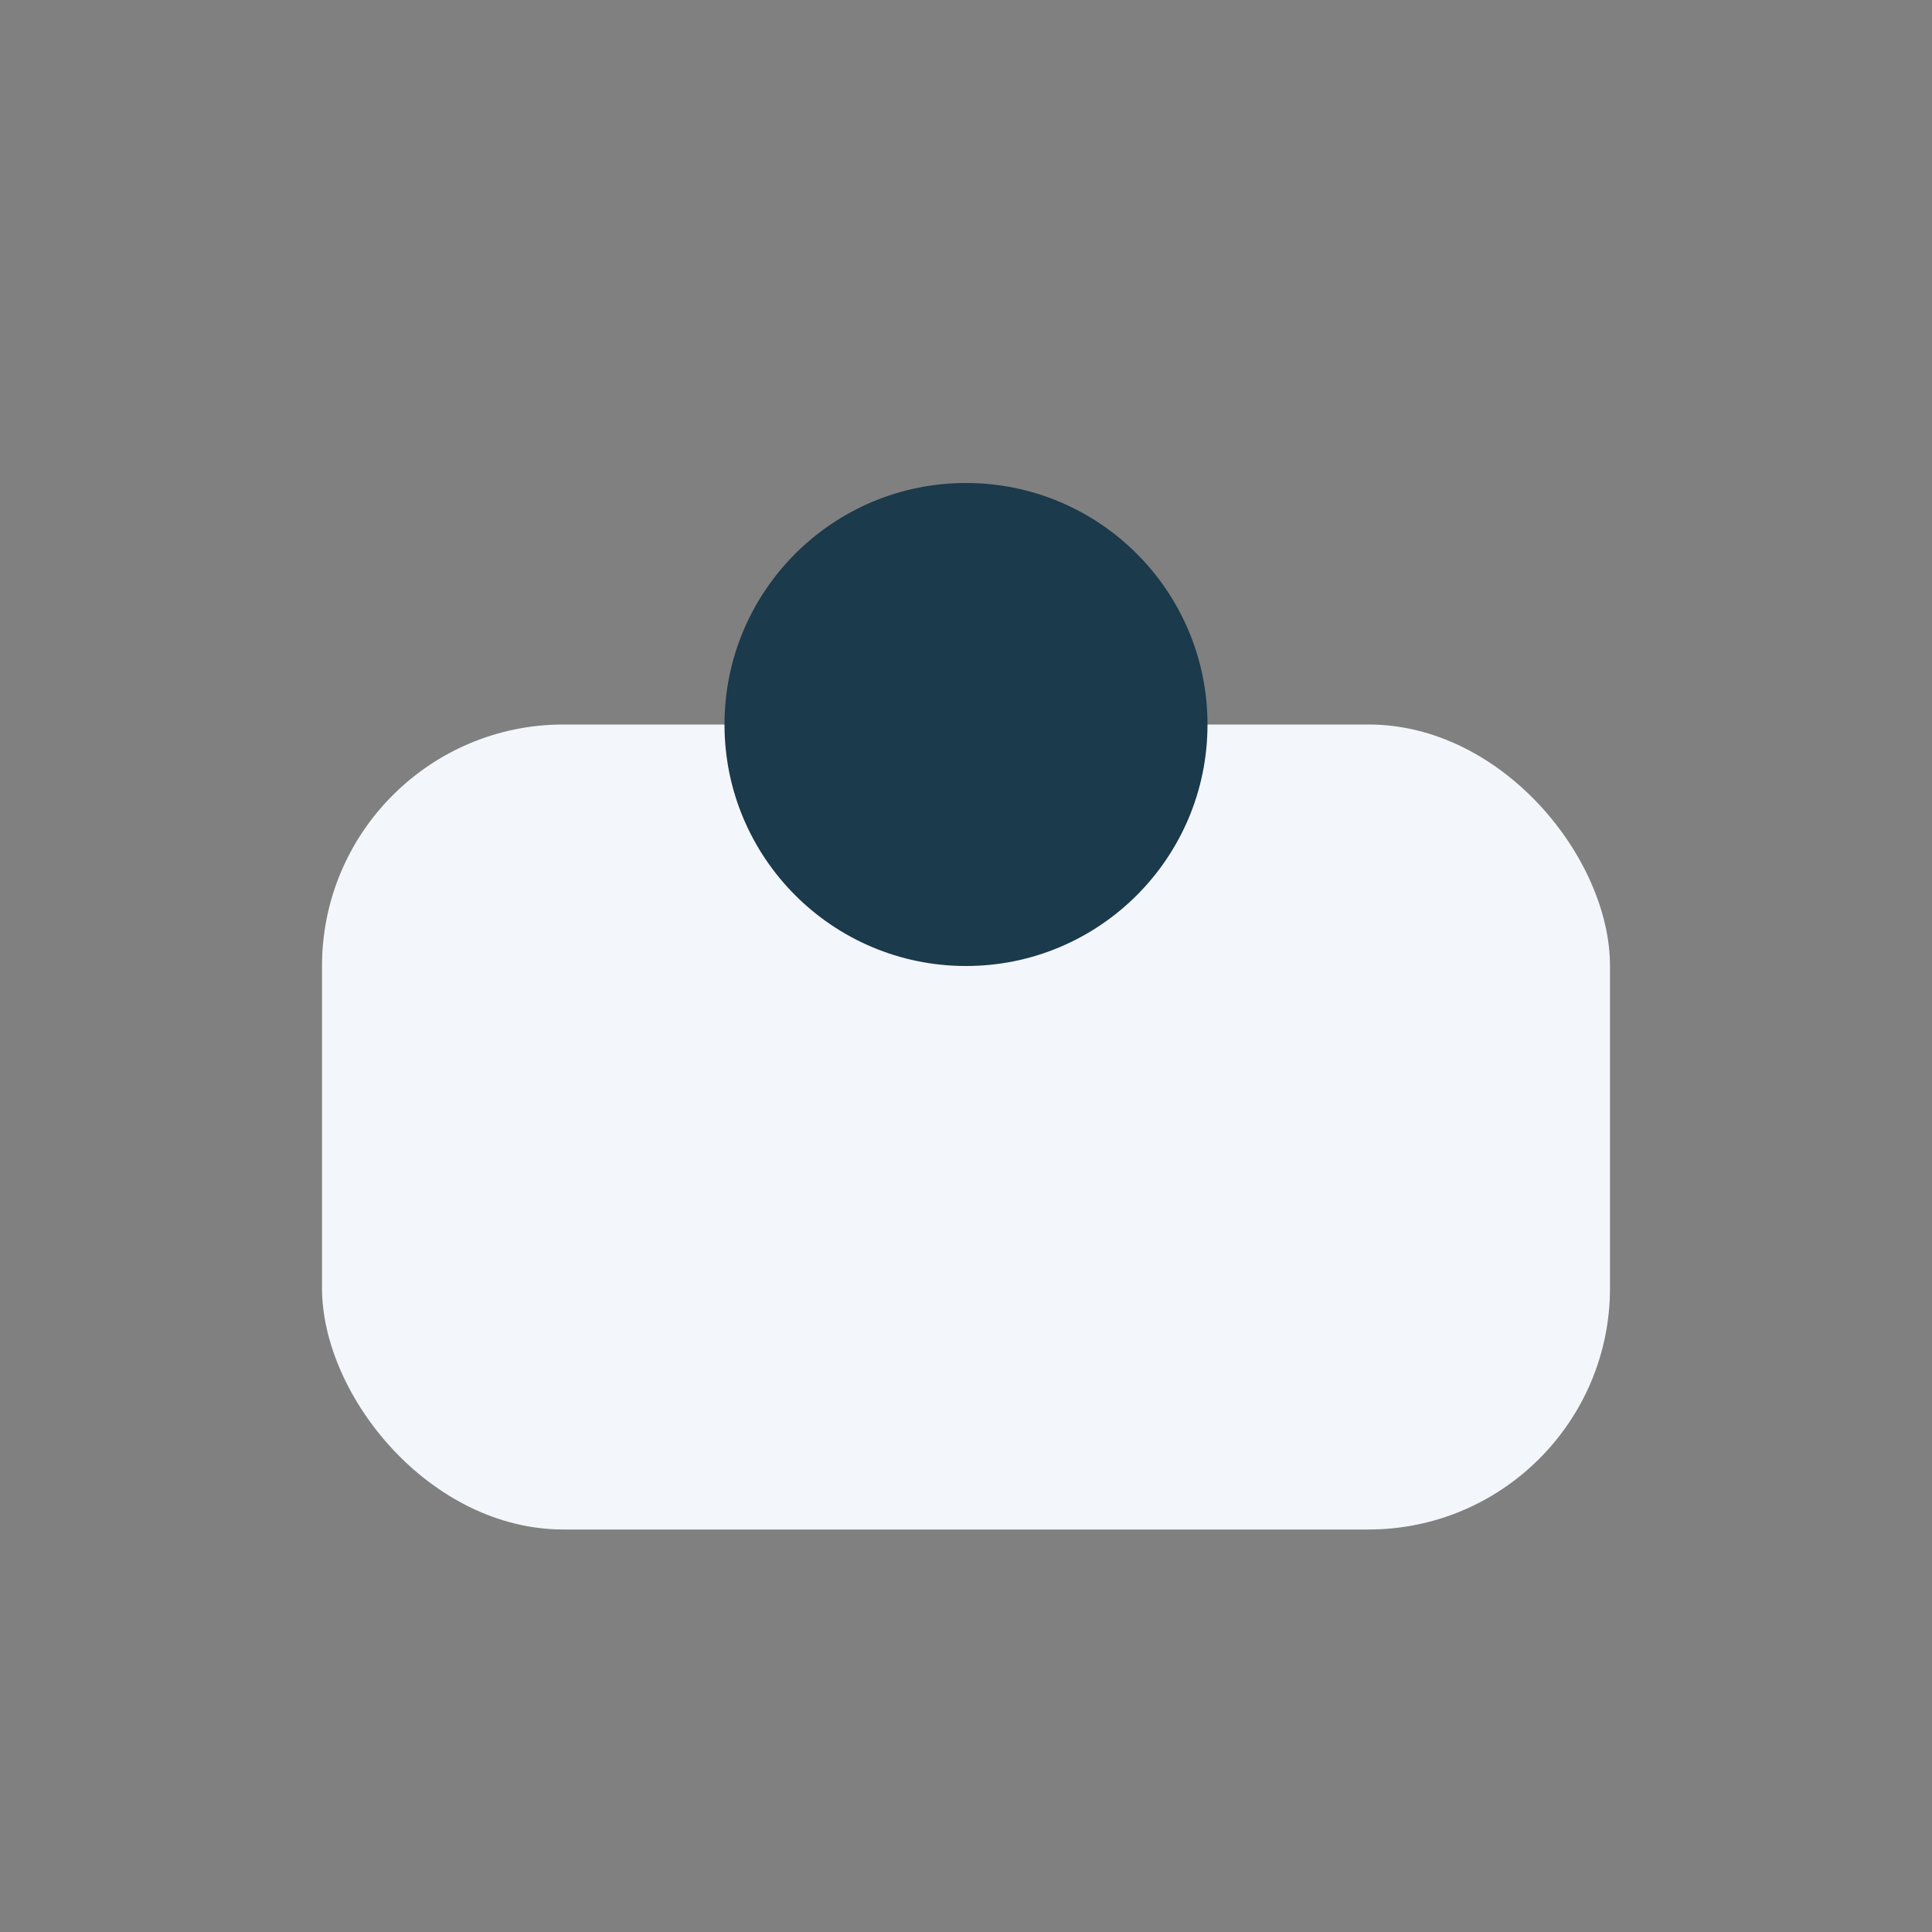
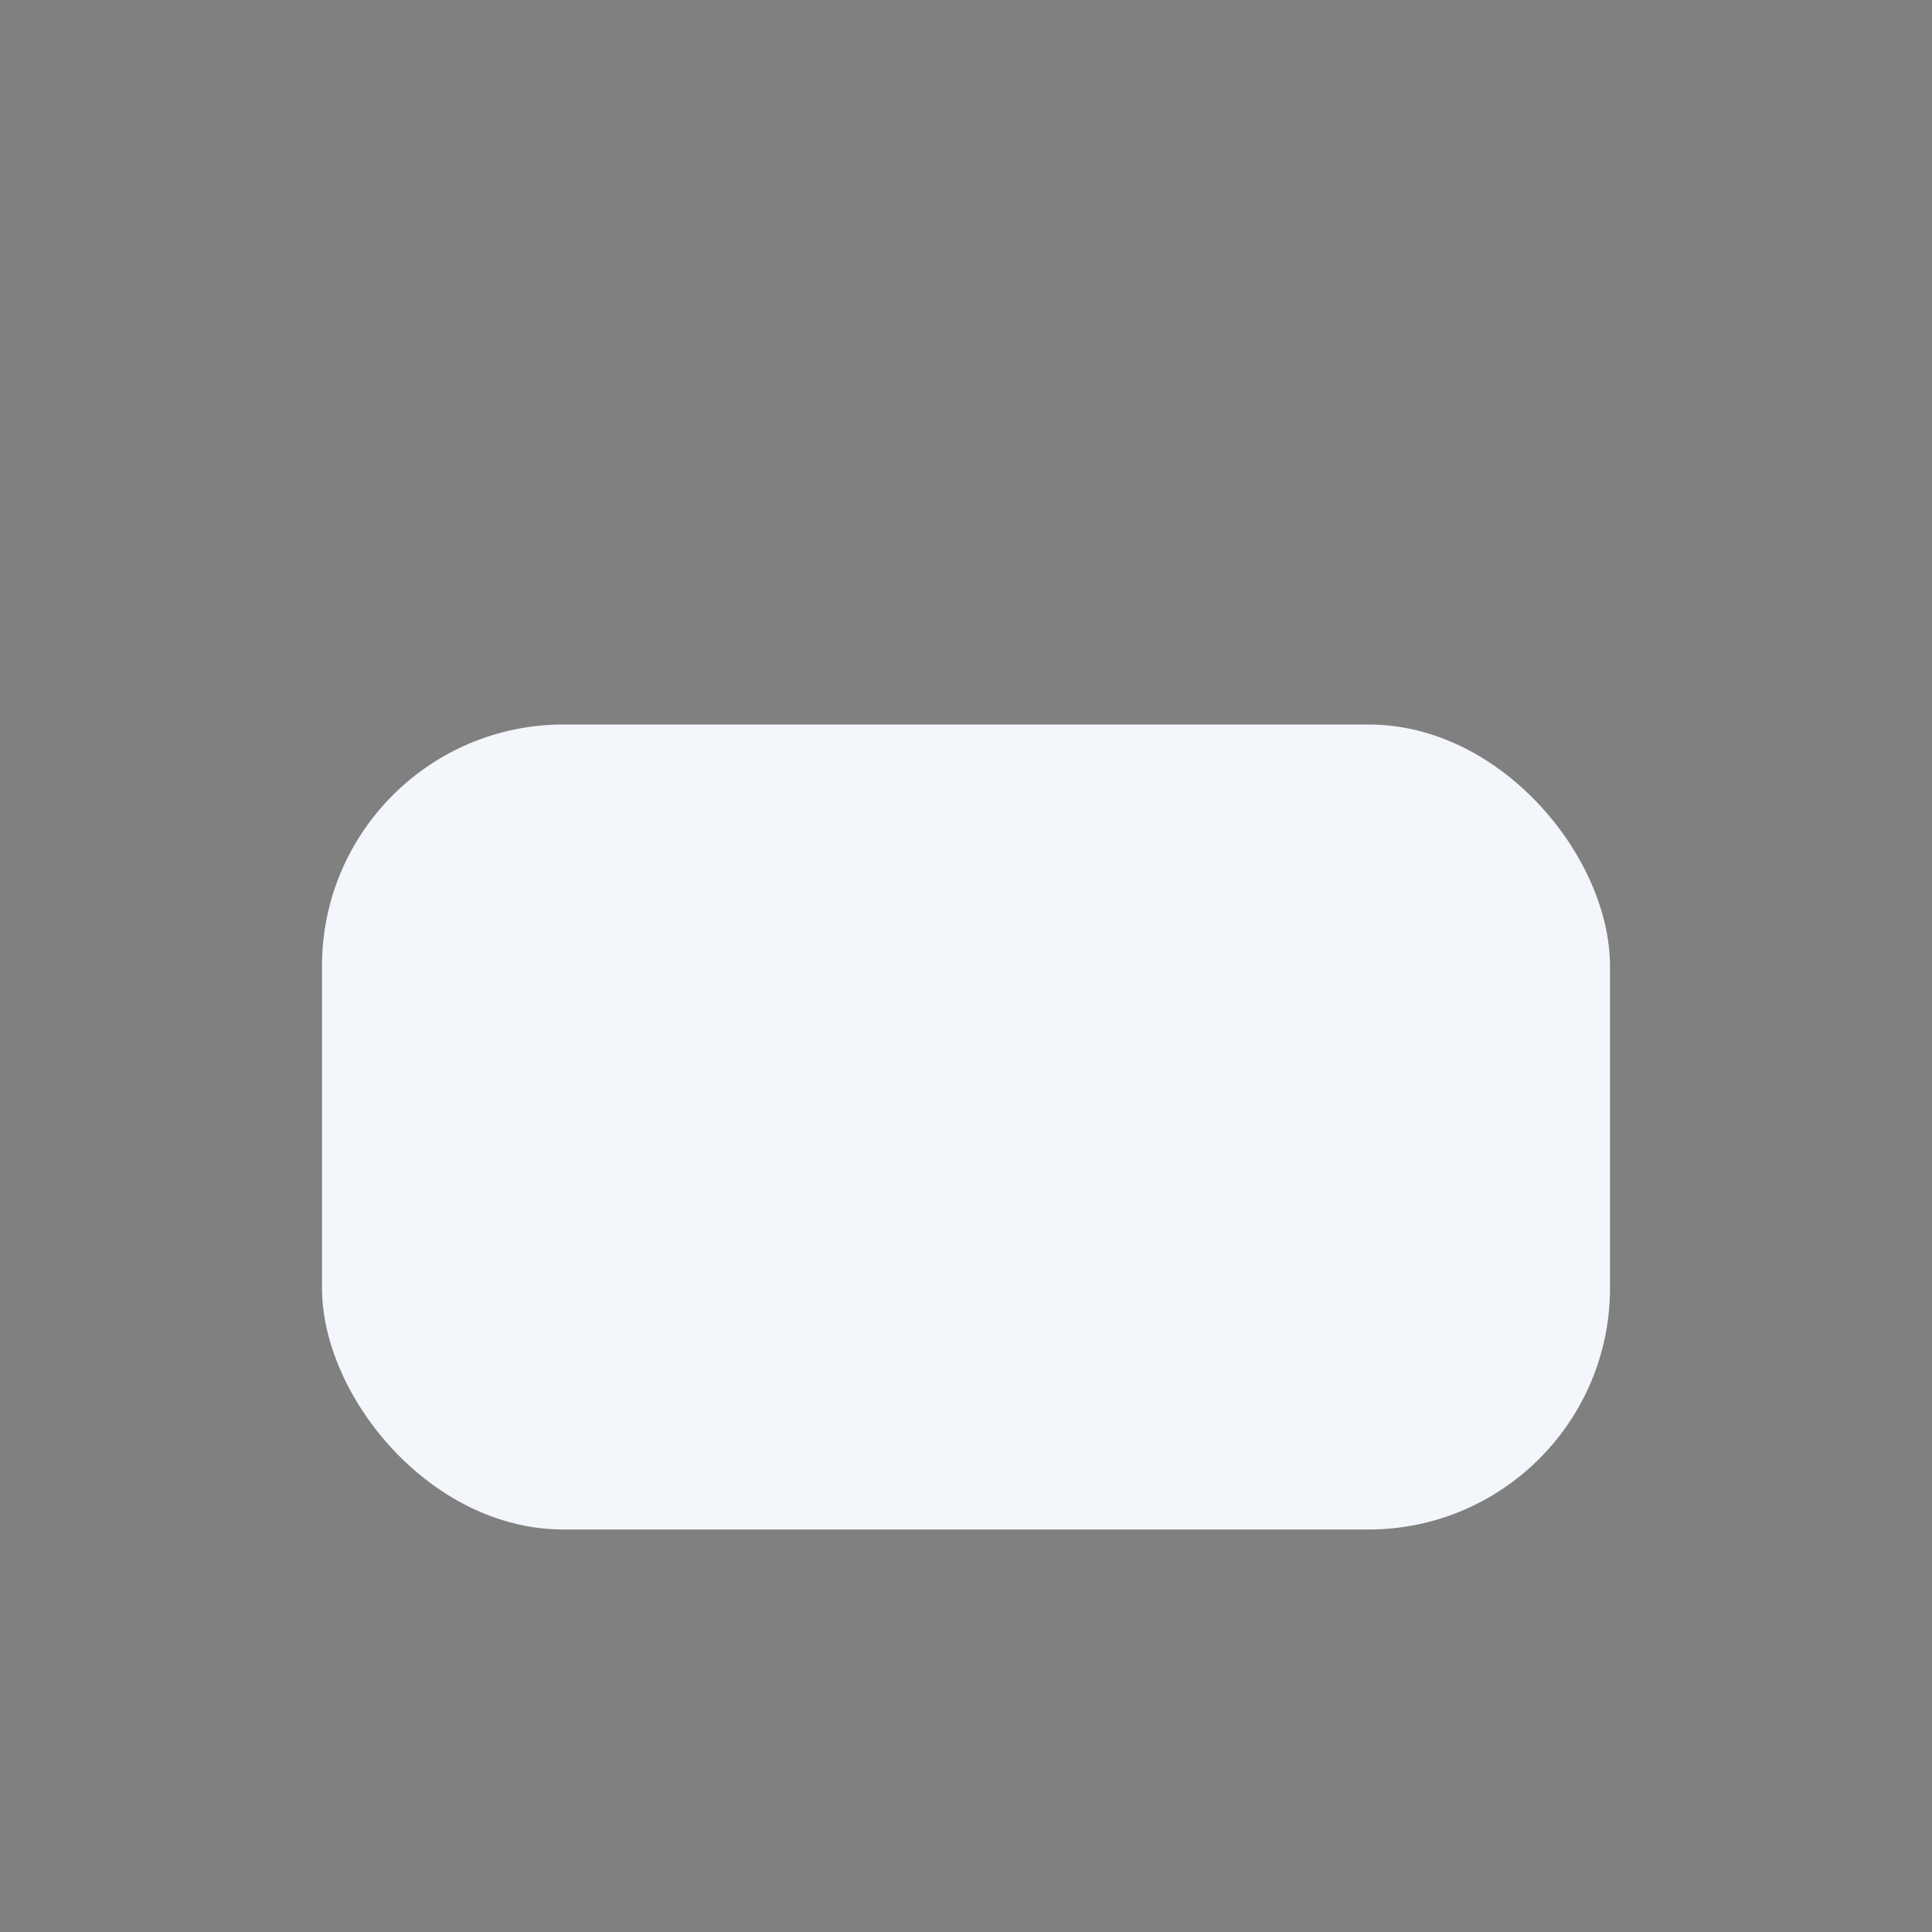
<svg xmlns="http://www.w3.org/2000/svg" width="28" height="28" viewBox="0 0 24 24">
  <rect x="0" y="0" width="24" height="24" fill="#808080" stroke="none" />
  <rect x="4" y="9" width="16" height="10" rx="3" fill="#F3F6FA" />
-   <circle cx="12" cy="9" r="3" fill="#1B3A4B" />
</svg>